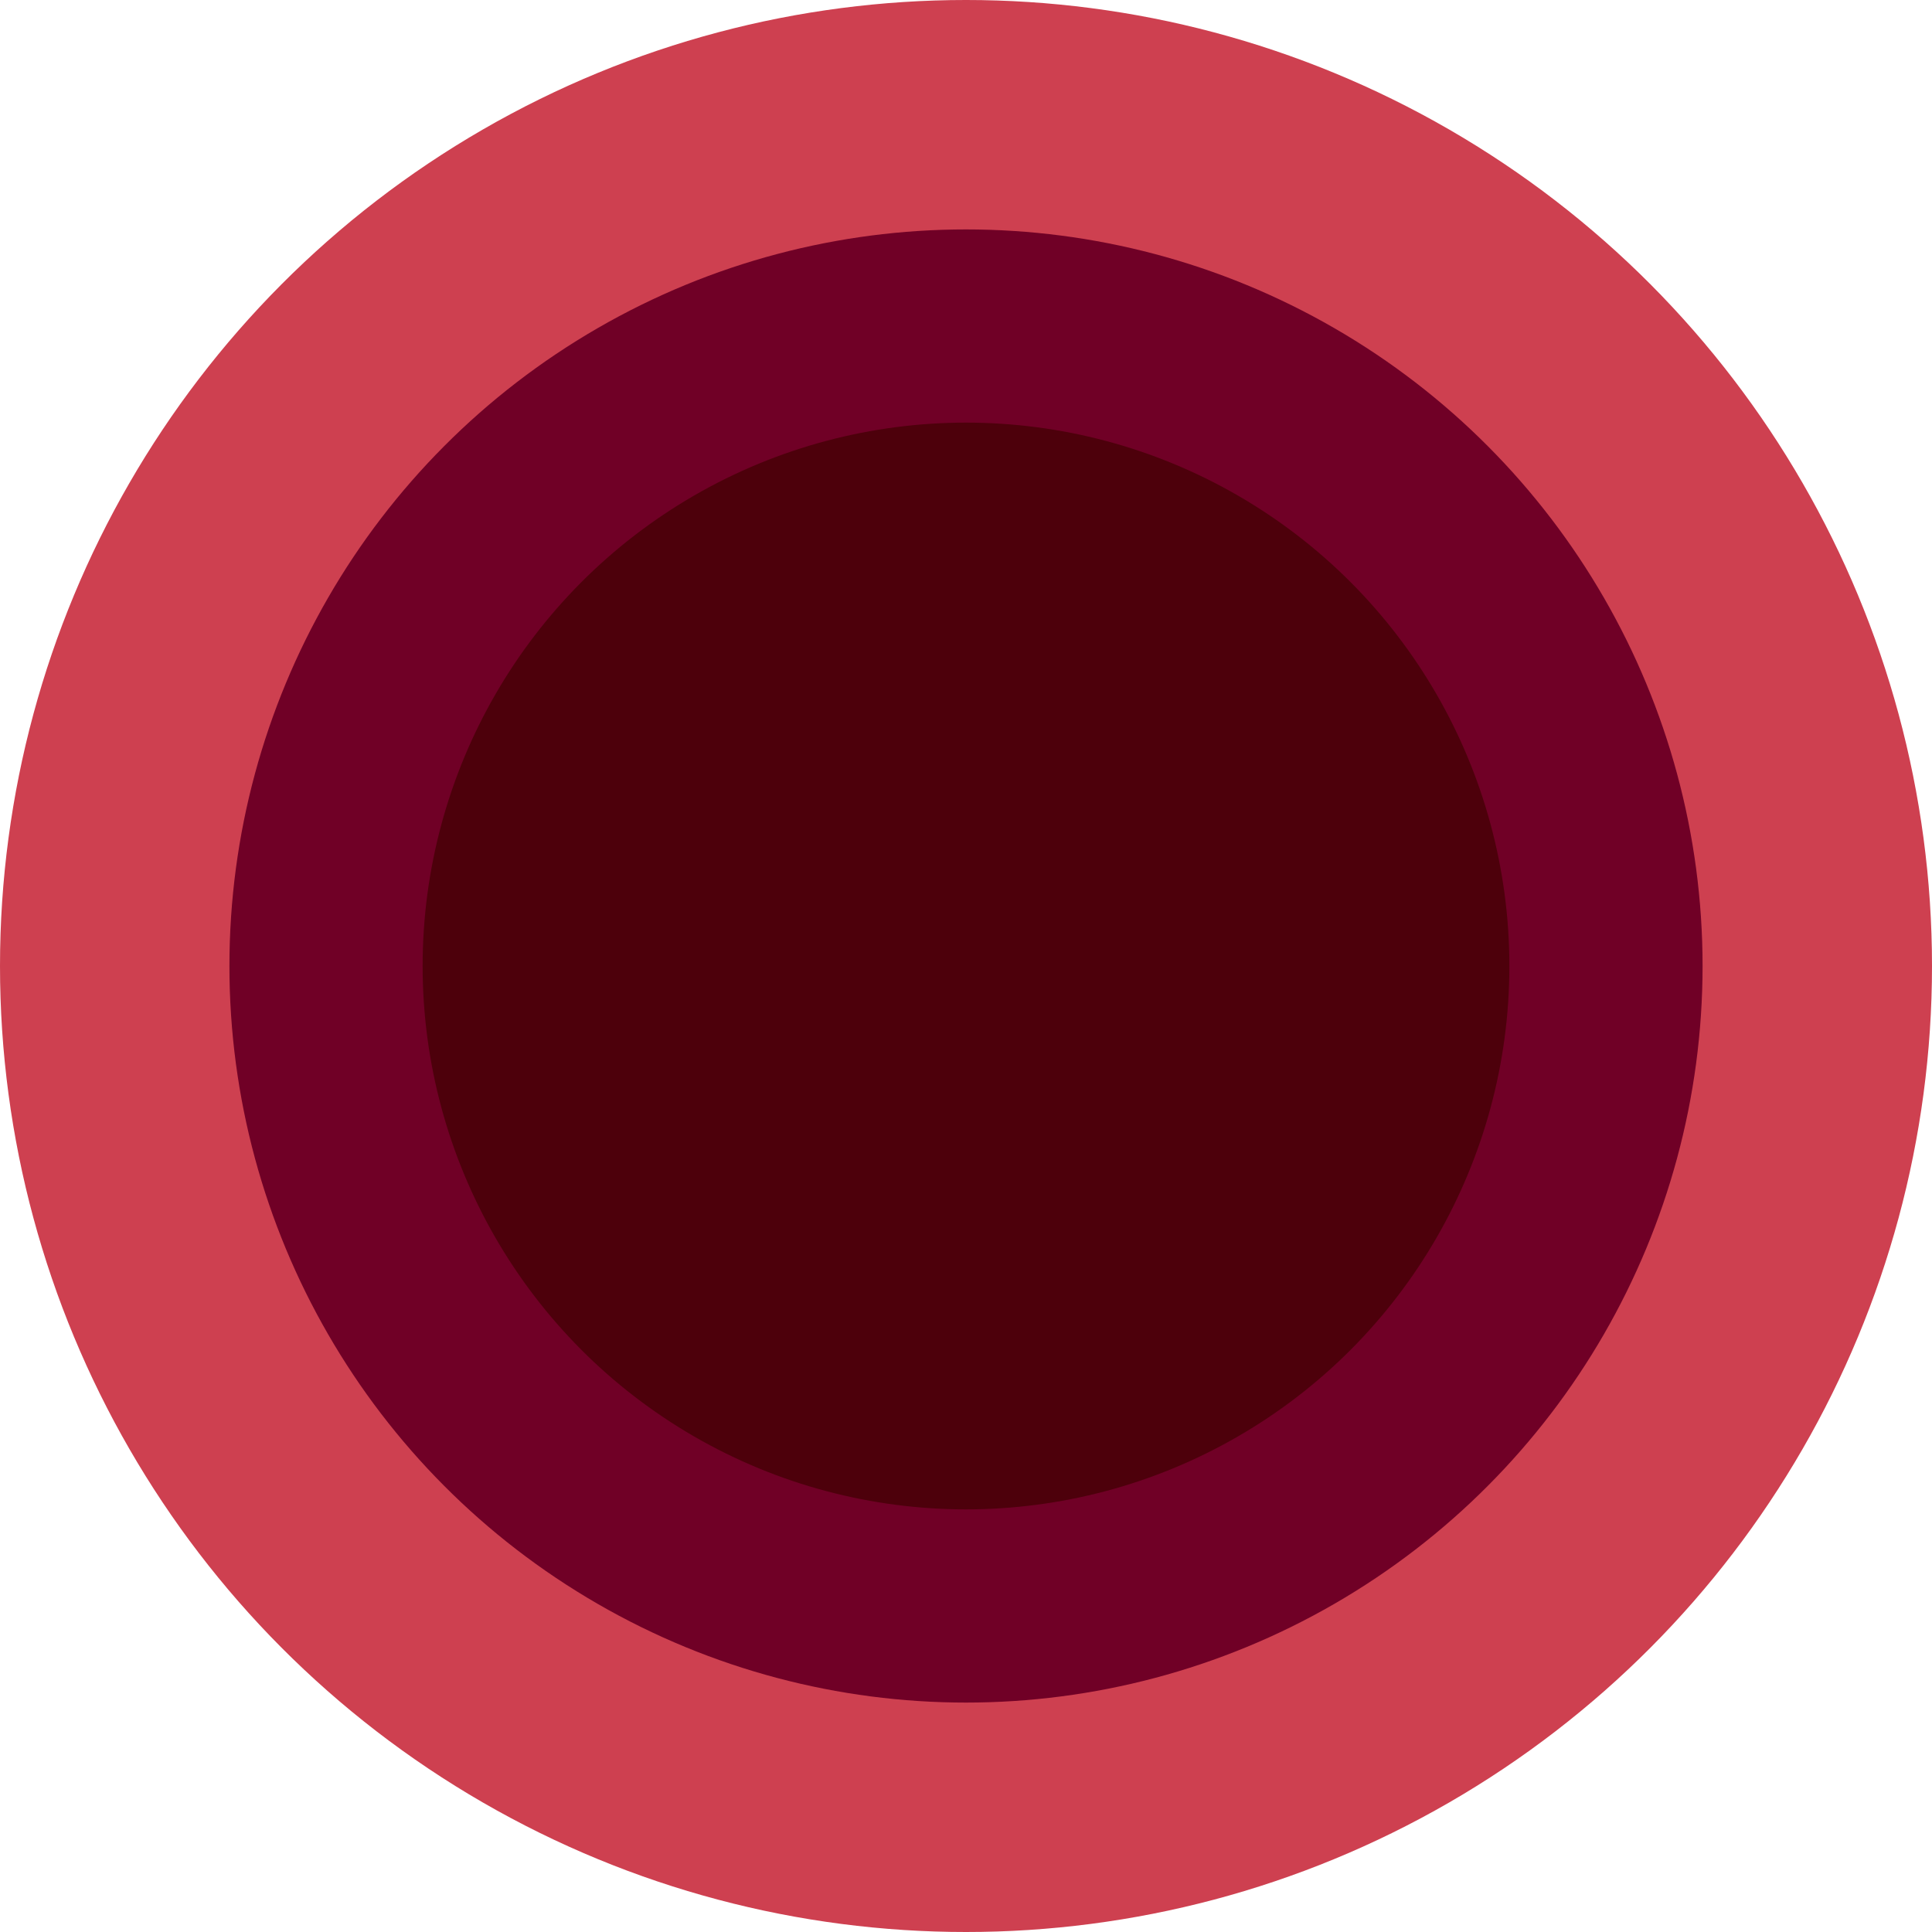
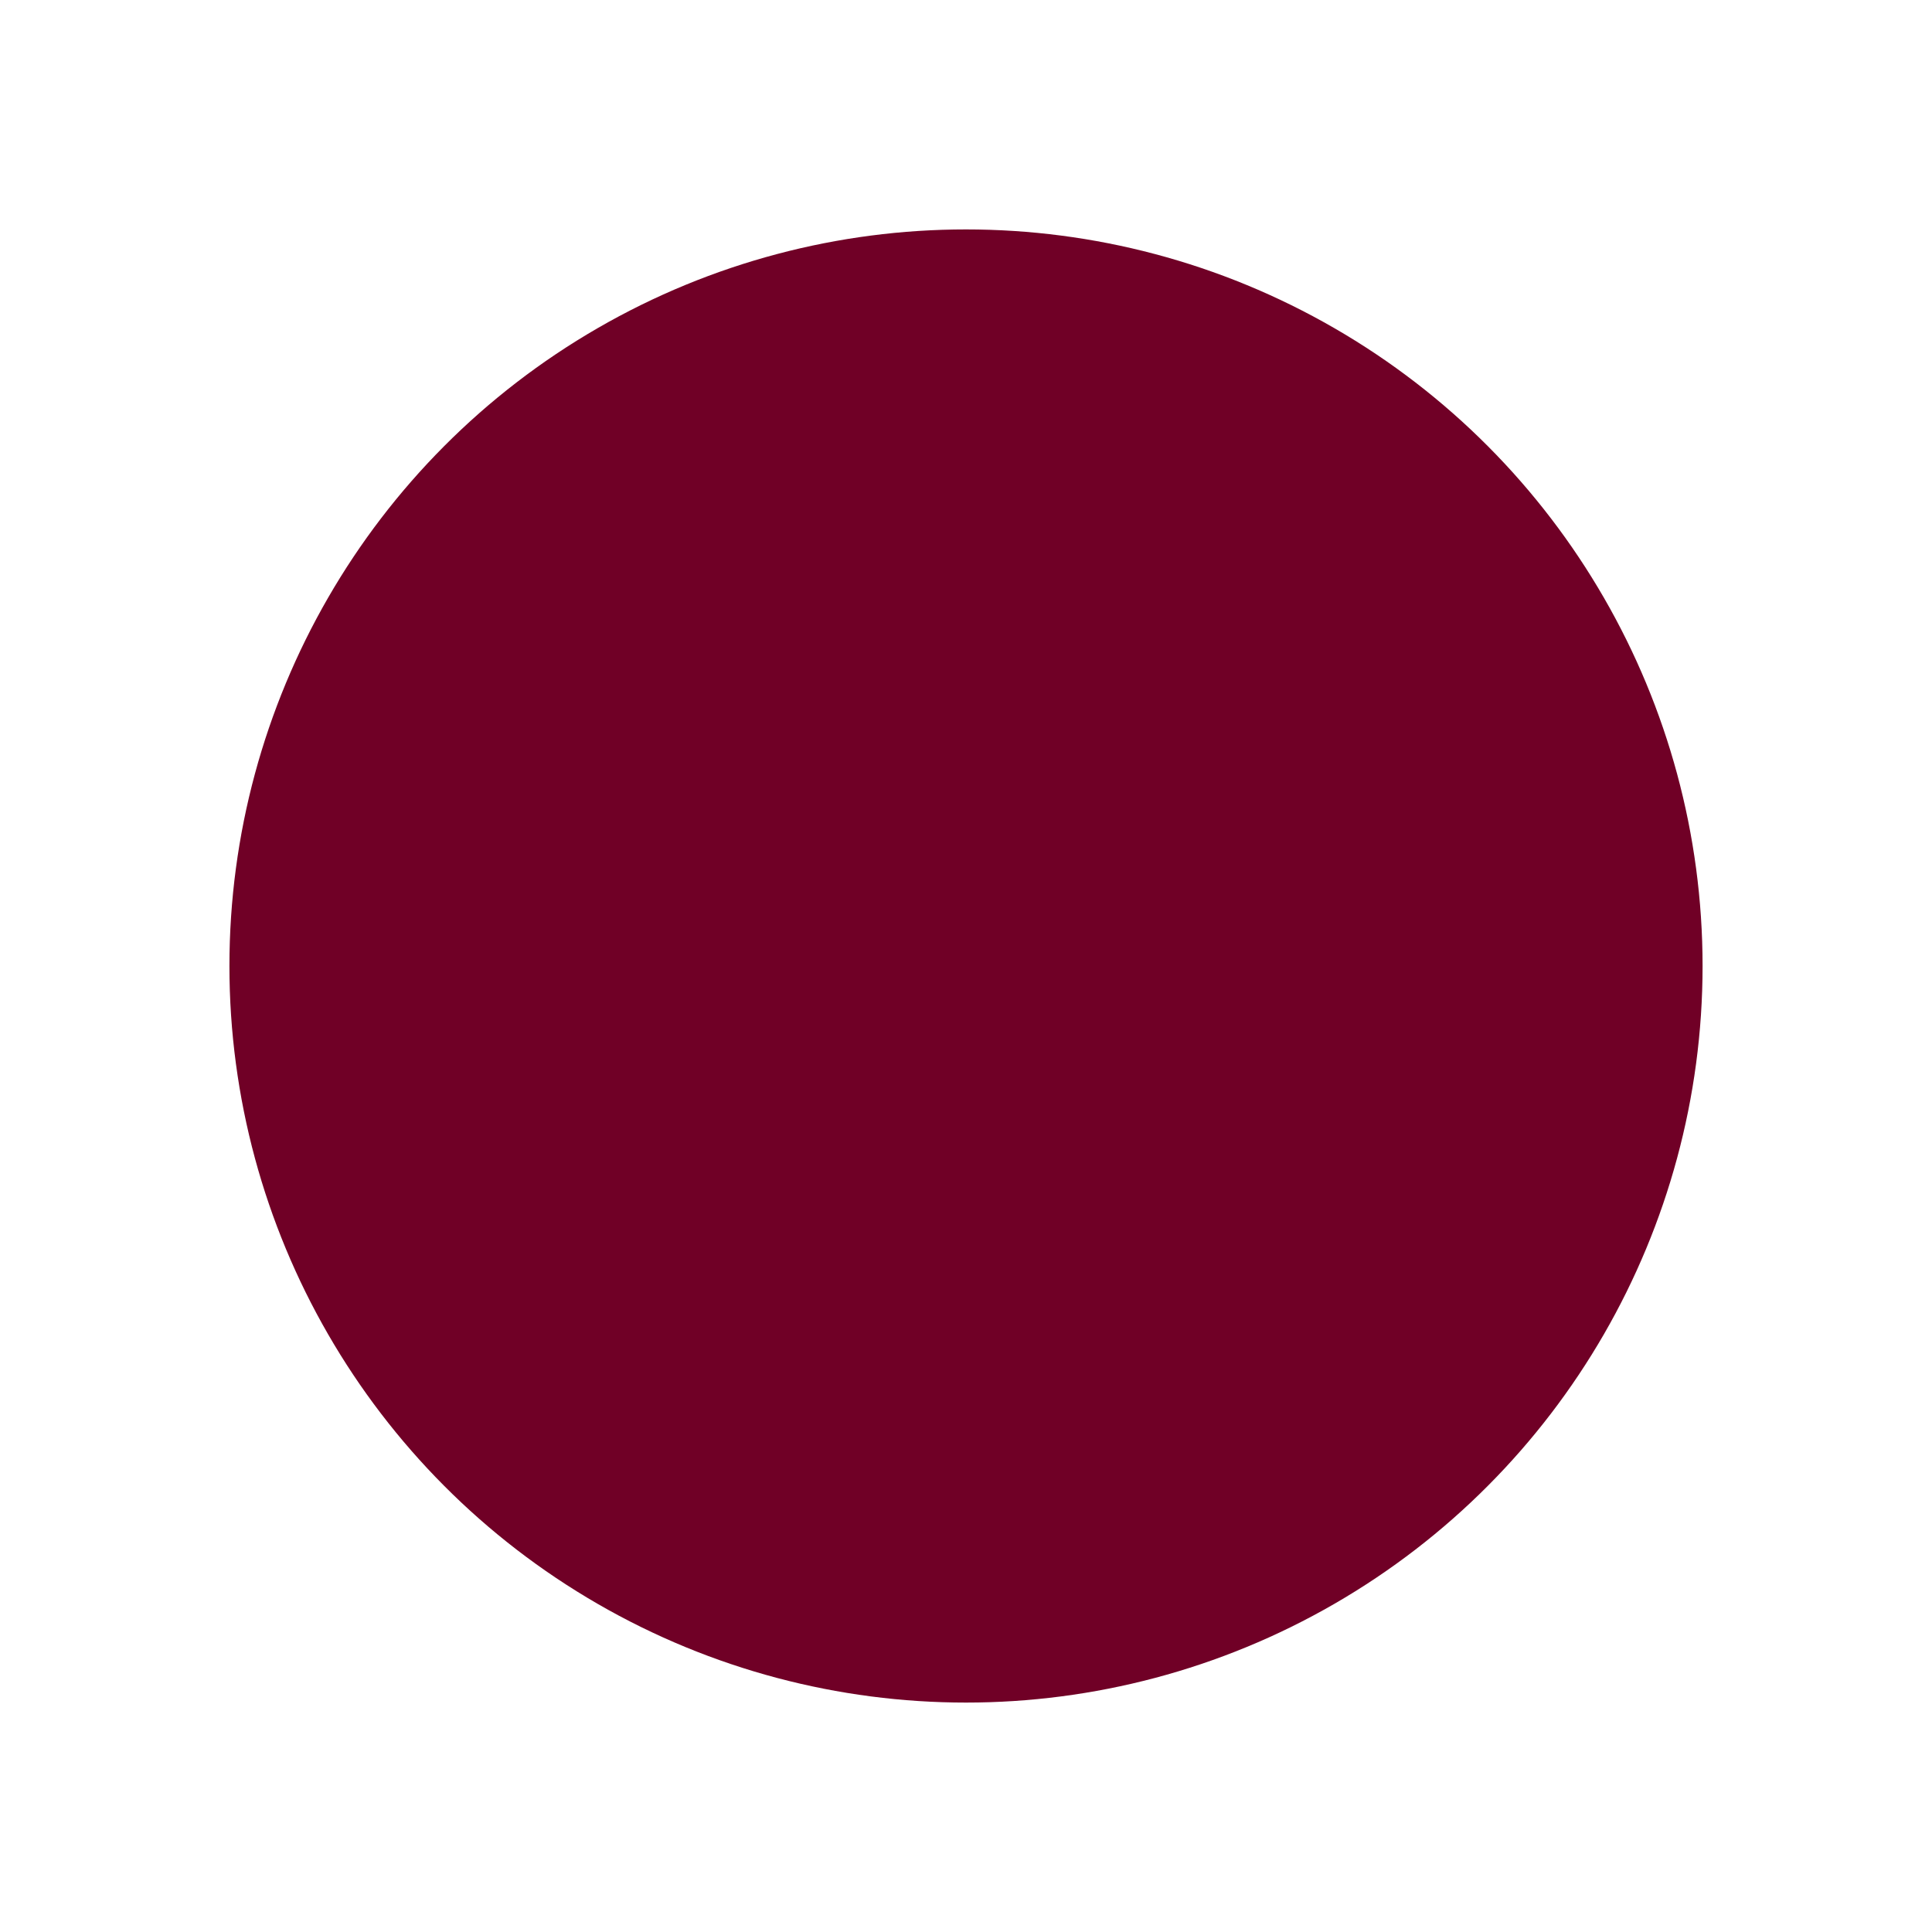
<svg xmlns="http://www.w3.org/2000/svg" viewBox="0 0 32 32">
-   <circle cx="16" cy="16" r="16" fill="#ce4050" />
  <circle cx="16" cy="16" r="12.2" fill="#700026" />
-   <circle cx="16" cy="16" r="9" fill="#4d000b" />
</svg>